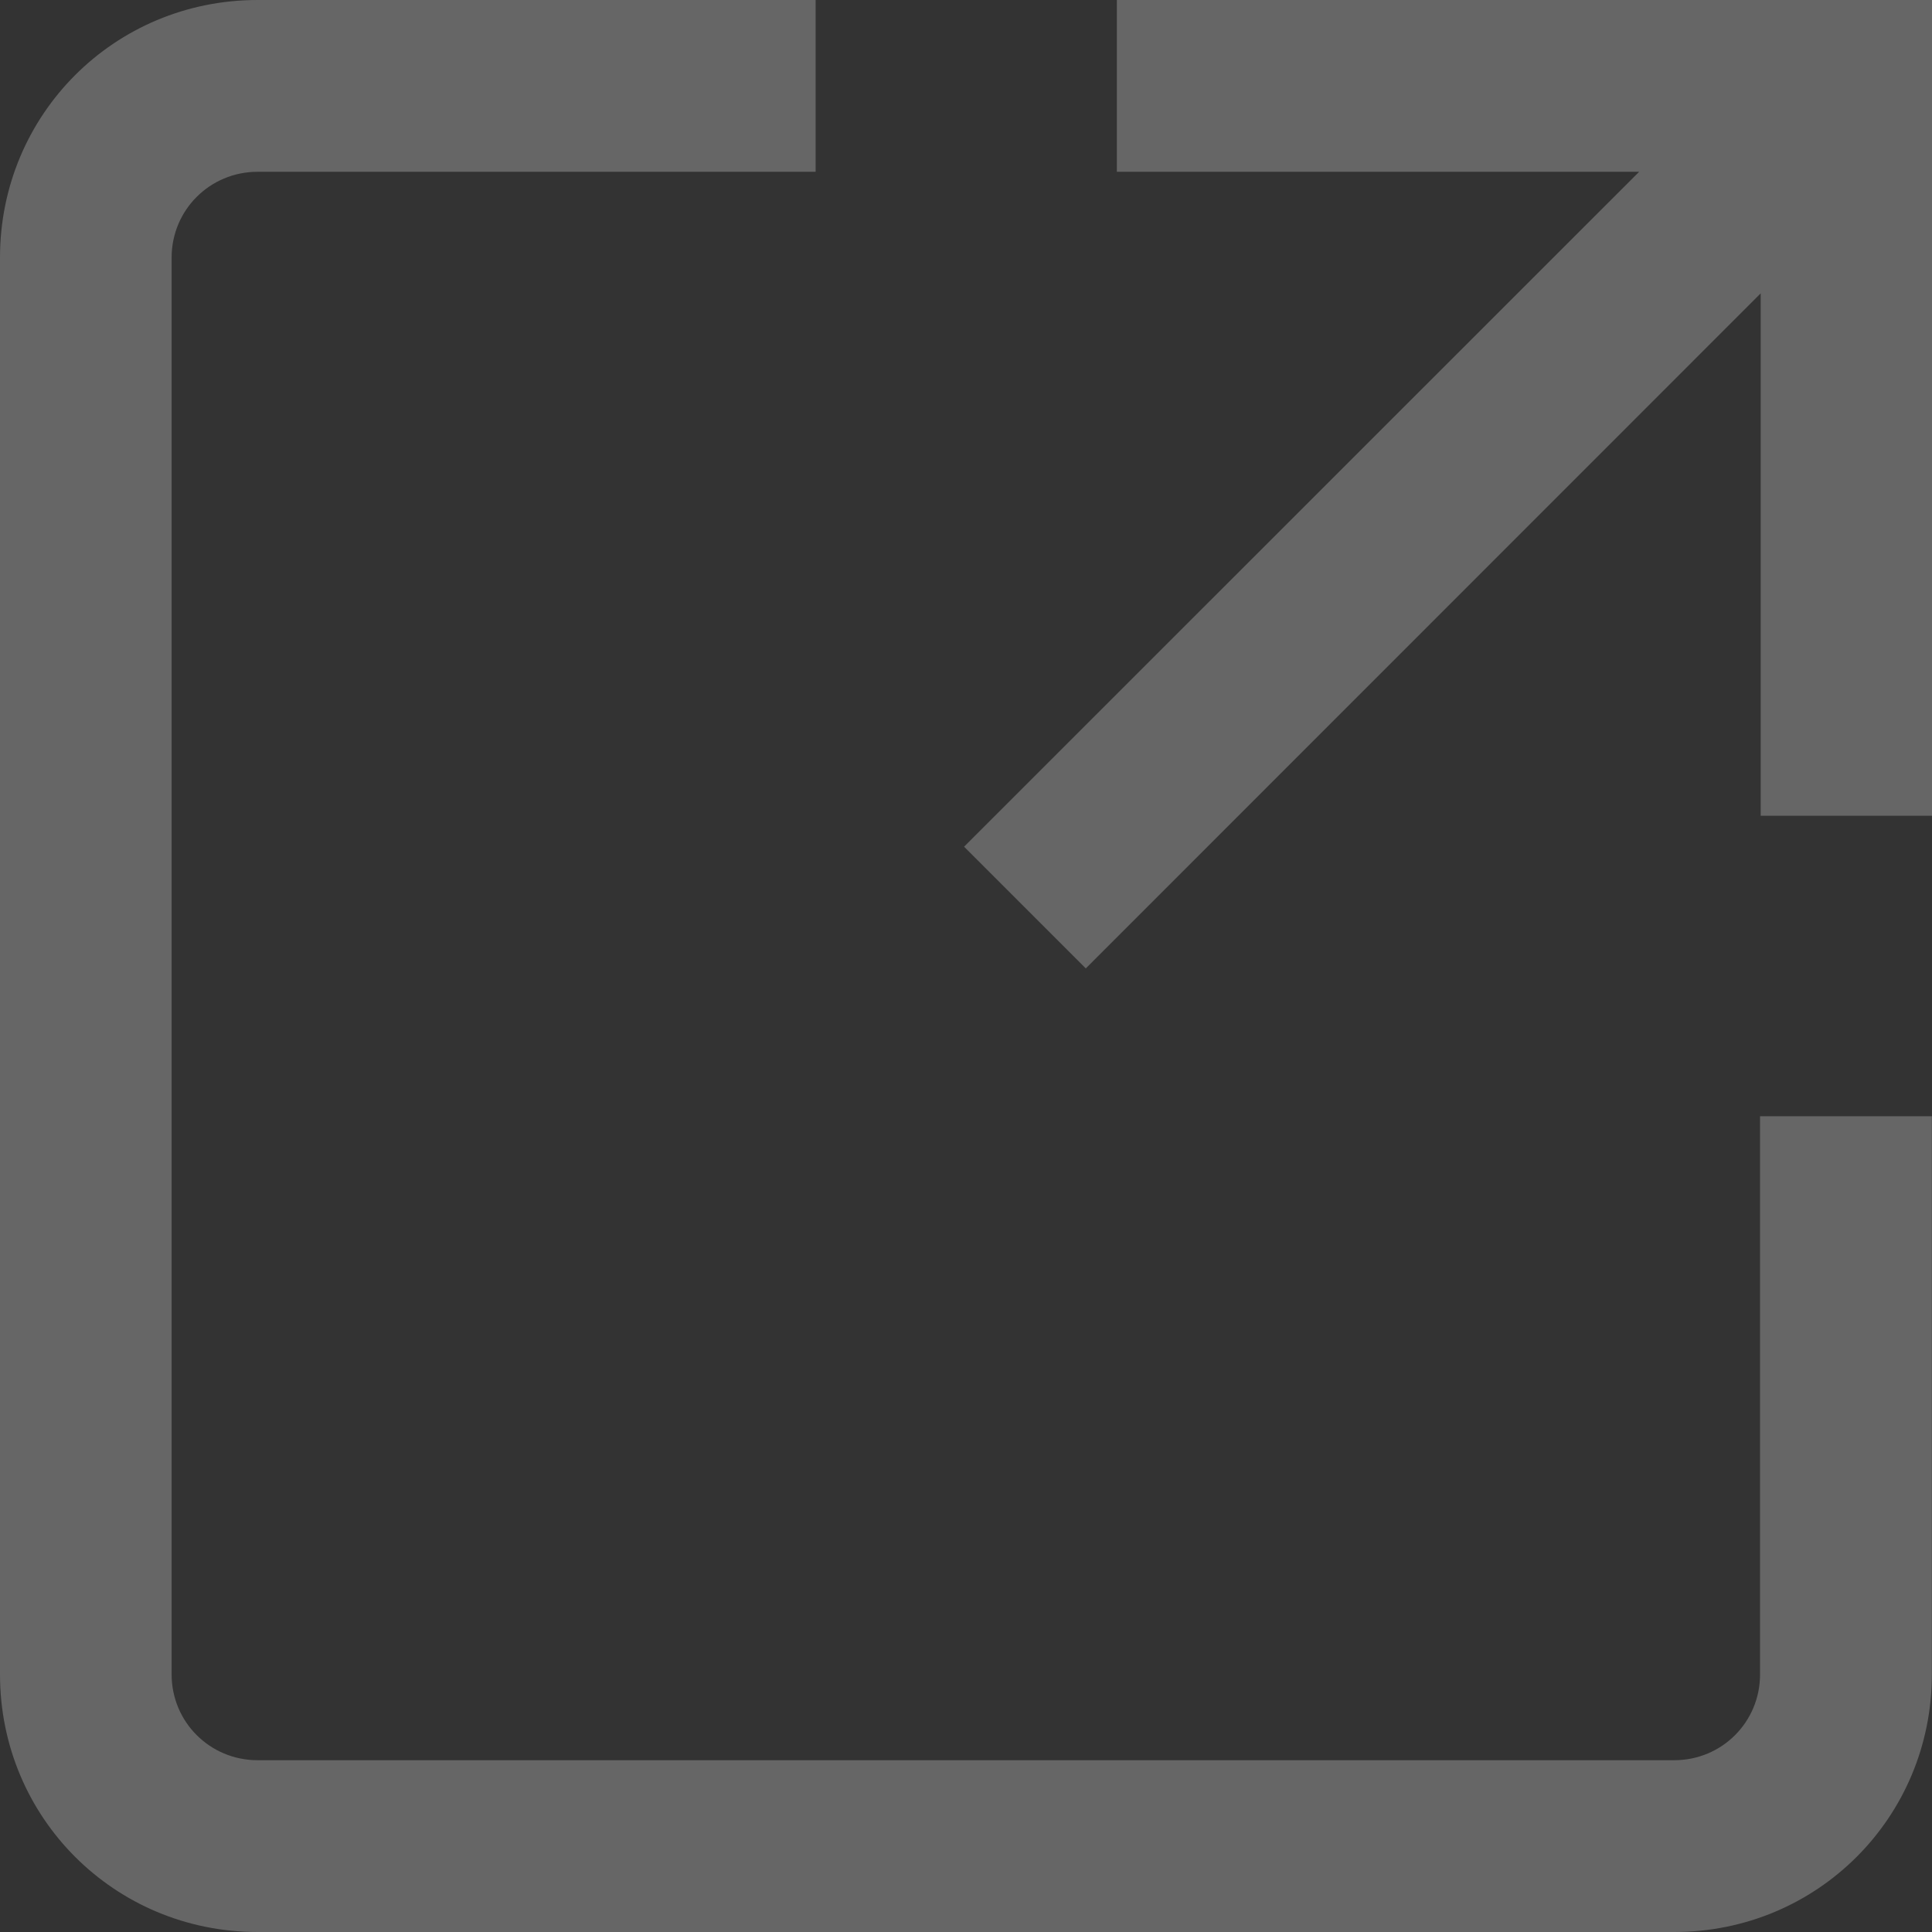
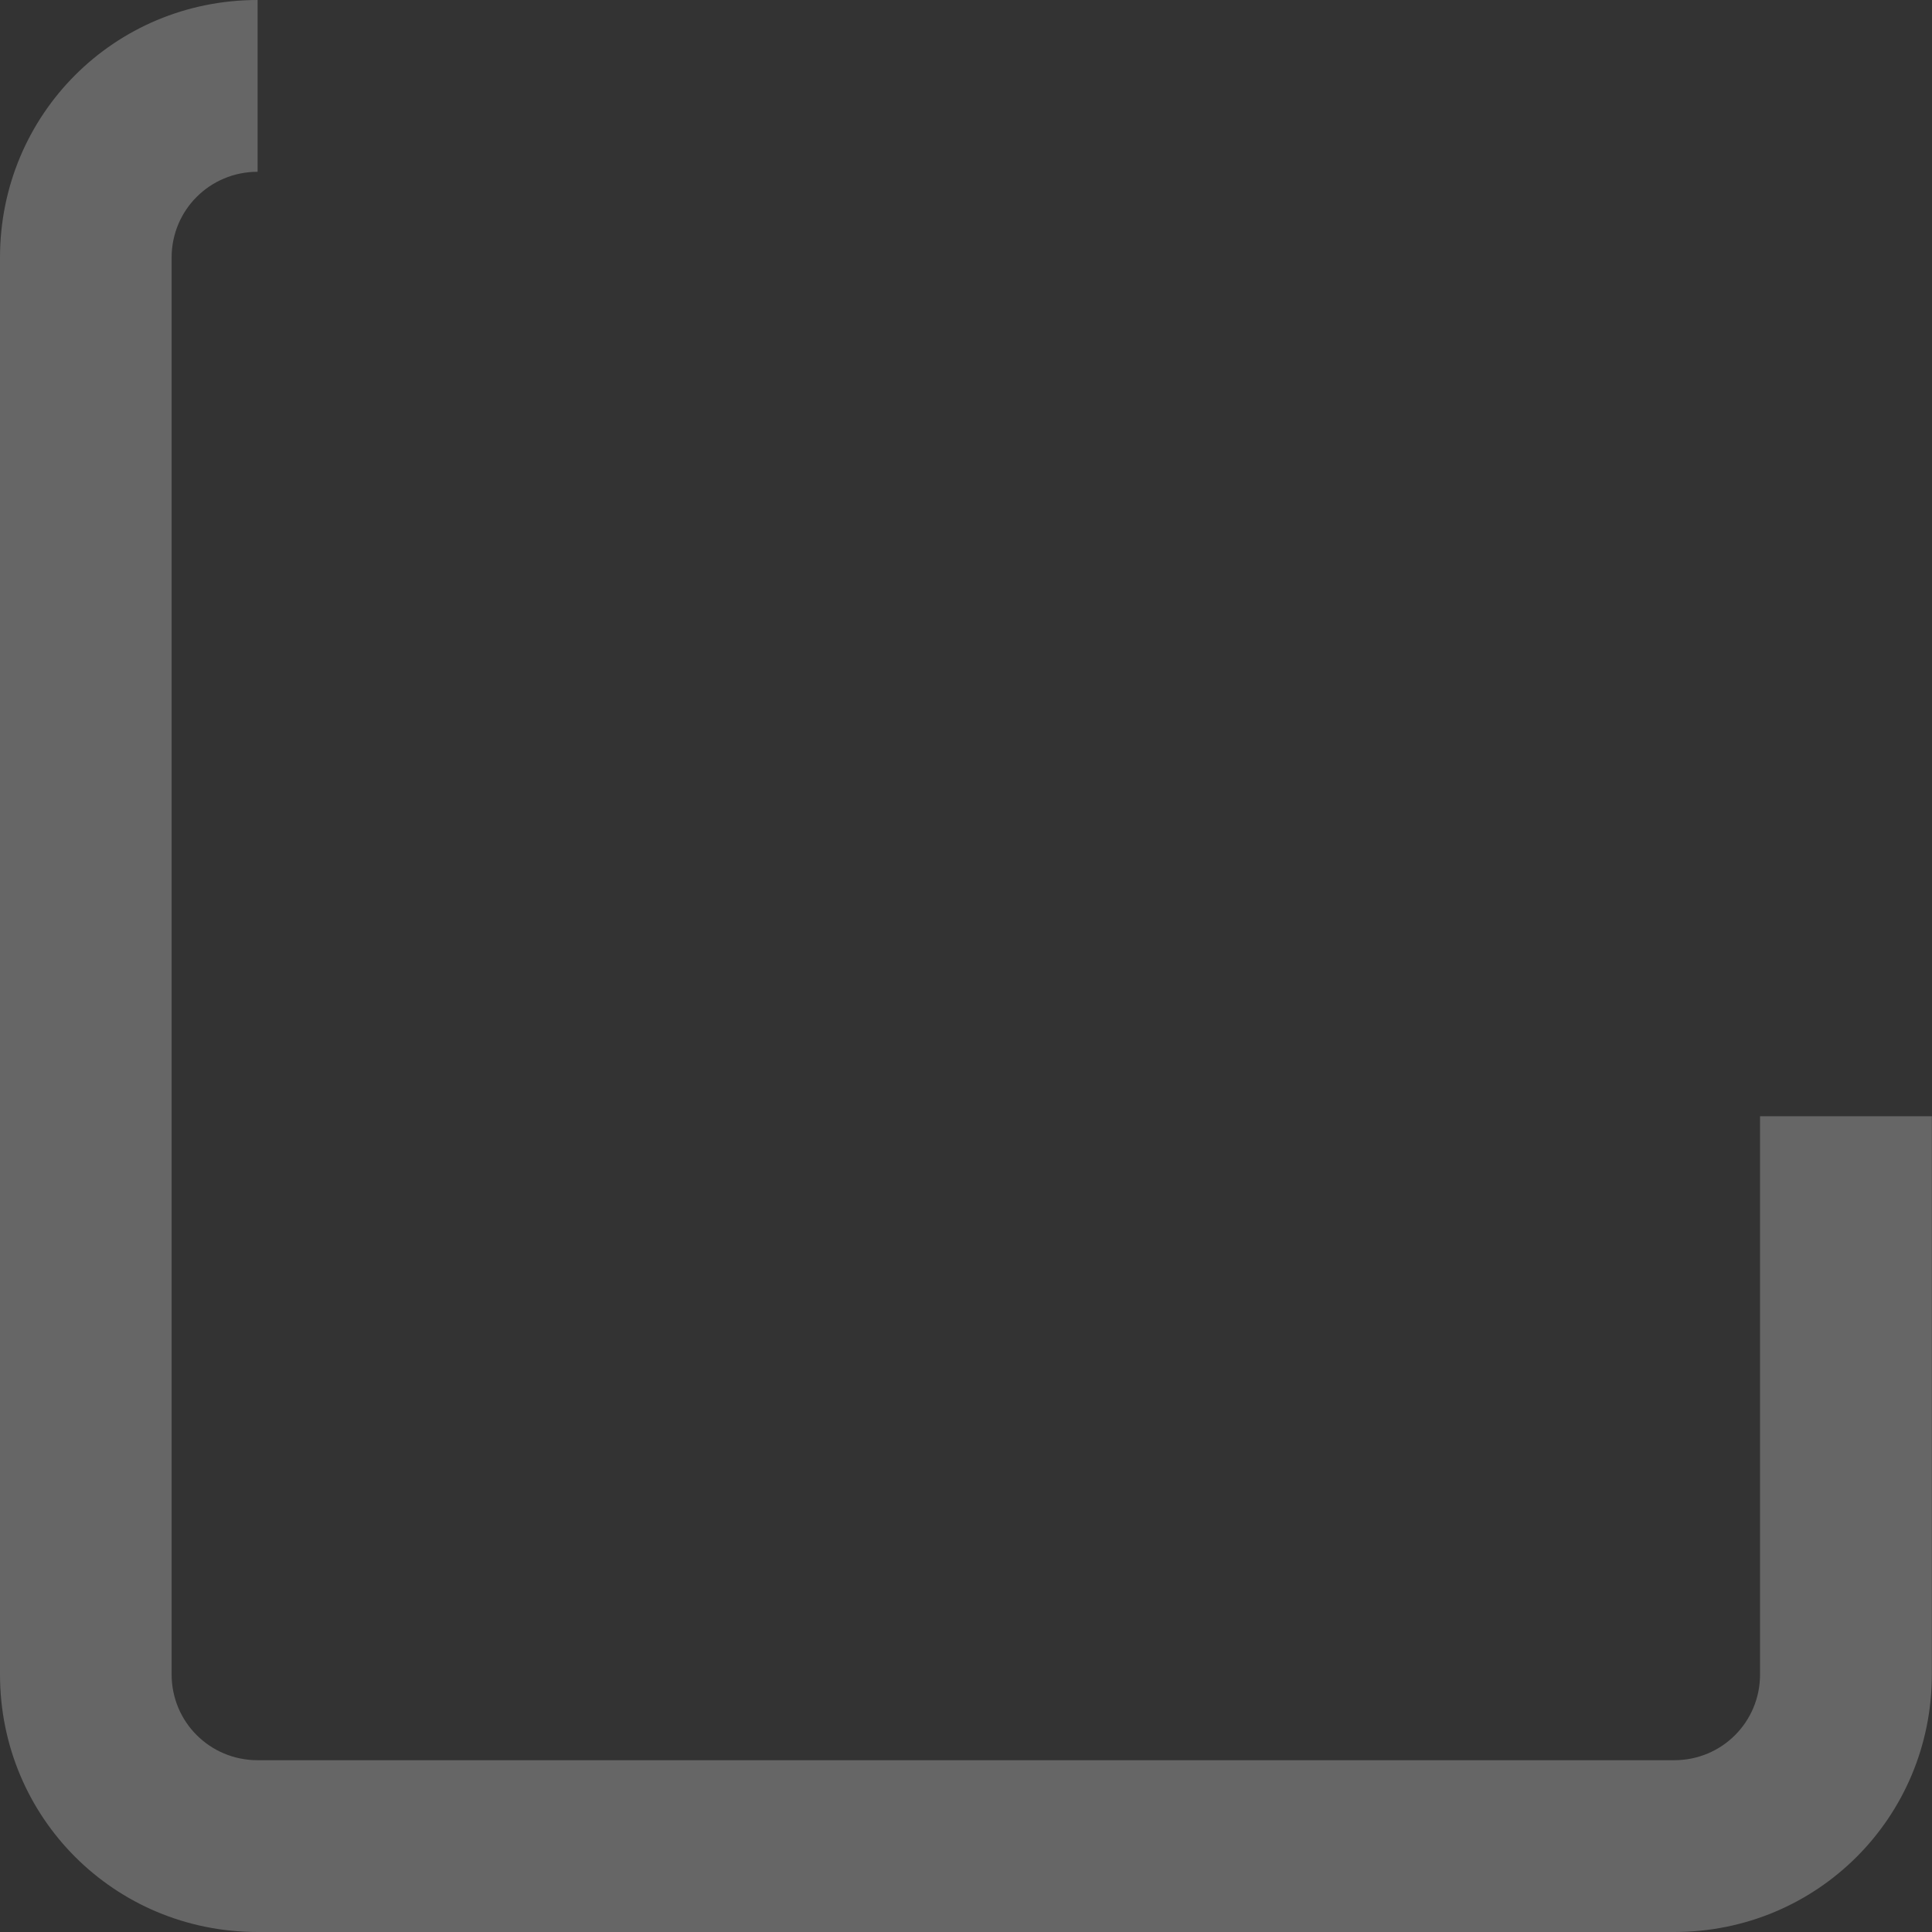
<svg xmlns="http://www.w3.org/2000/svg" width="12" height="12" viewBox="0 0 12 12" fill="none">
  <rect x="0" y="0" width="12" height="12" fill="#333333" stroke="none" />
  <g opacity="0.25">
-     <path d="M10.932 10.4C10.932 10.696 10.695 10.933 10.399 10.933H1.6C1.304 10.933 1.066 10.696 1.066 10.4V1.6C1.066 1.304 1.304 1.067 1.6 1.067H5.066V0H1.6C0.711 0 0 0.711 0 1.6V10.4C0 11.289 0.711 12 1.6 12H10.399C11.287 12 11.999 11.289 11.999 10.4V6.933H10.932L10.932 10.4Z" fill="white" />
-     <path d="M6.937 2.96699e-05V1.067H10.181L5.988 5.259L6.744 6.015L10.936 1.822V5.067H12.003V0L6.937 2.96699e-05Z" fill="white" />
+     <path d="M10.932 10.4C10.932 10.696 10.695 10.933 10.399 10.933H1.6C1.304 10.933 1.066 10.696 1.066 10.4V1.6C1.066 1.304 1.304 1.067 1.6 1.067V0H1.6C0.711 0 0 0.711 0 1.6V10.4C0 11.289 0.711 12 1.6 12H10.399C11.287 12 11.999 11.289 11.999 10.4V6.933H10.932L10.932 10.4Z" fill="white" />
  </g>
</svg>